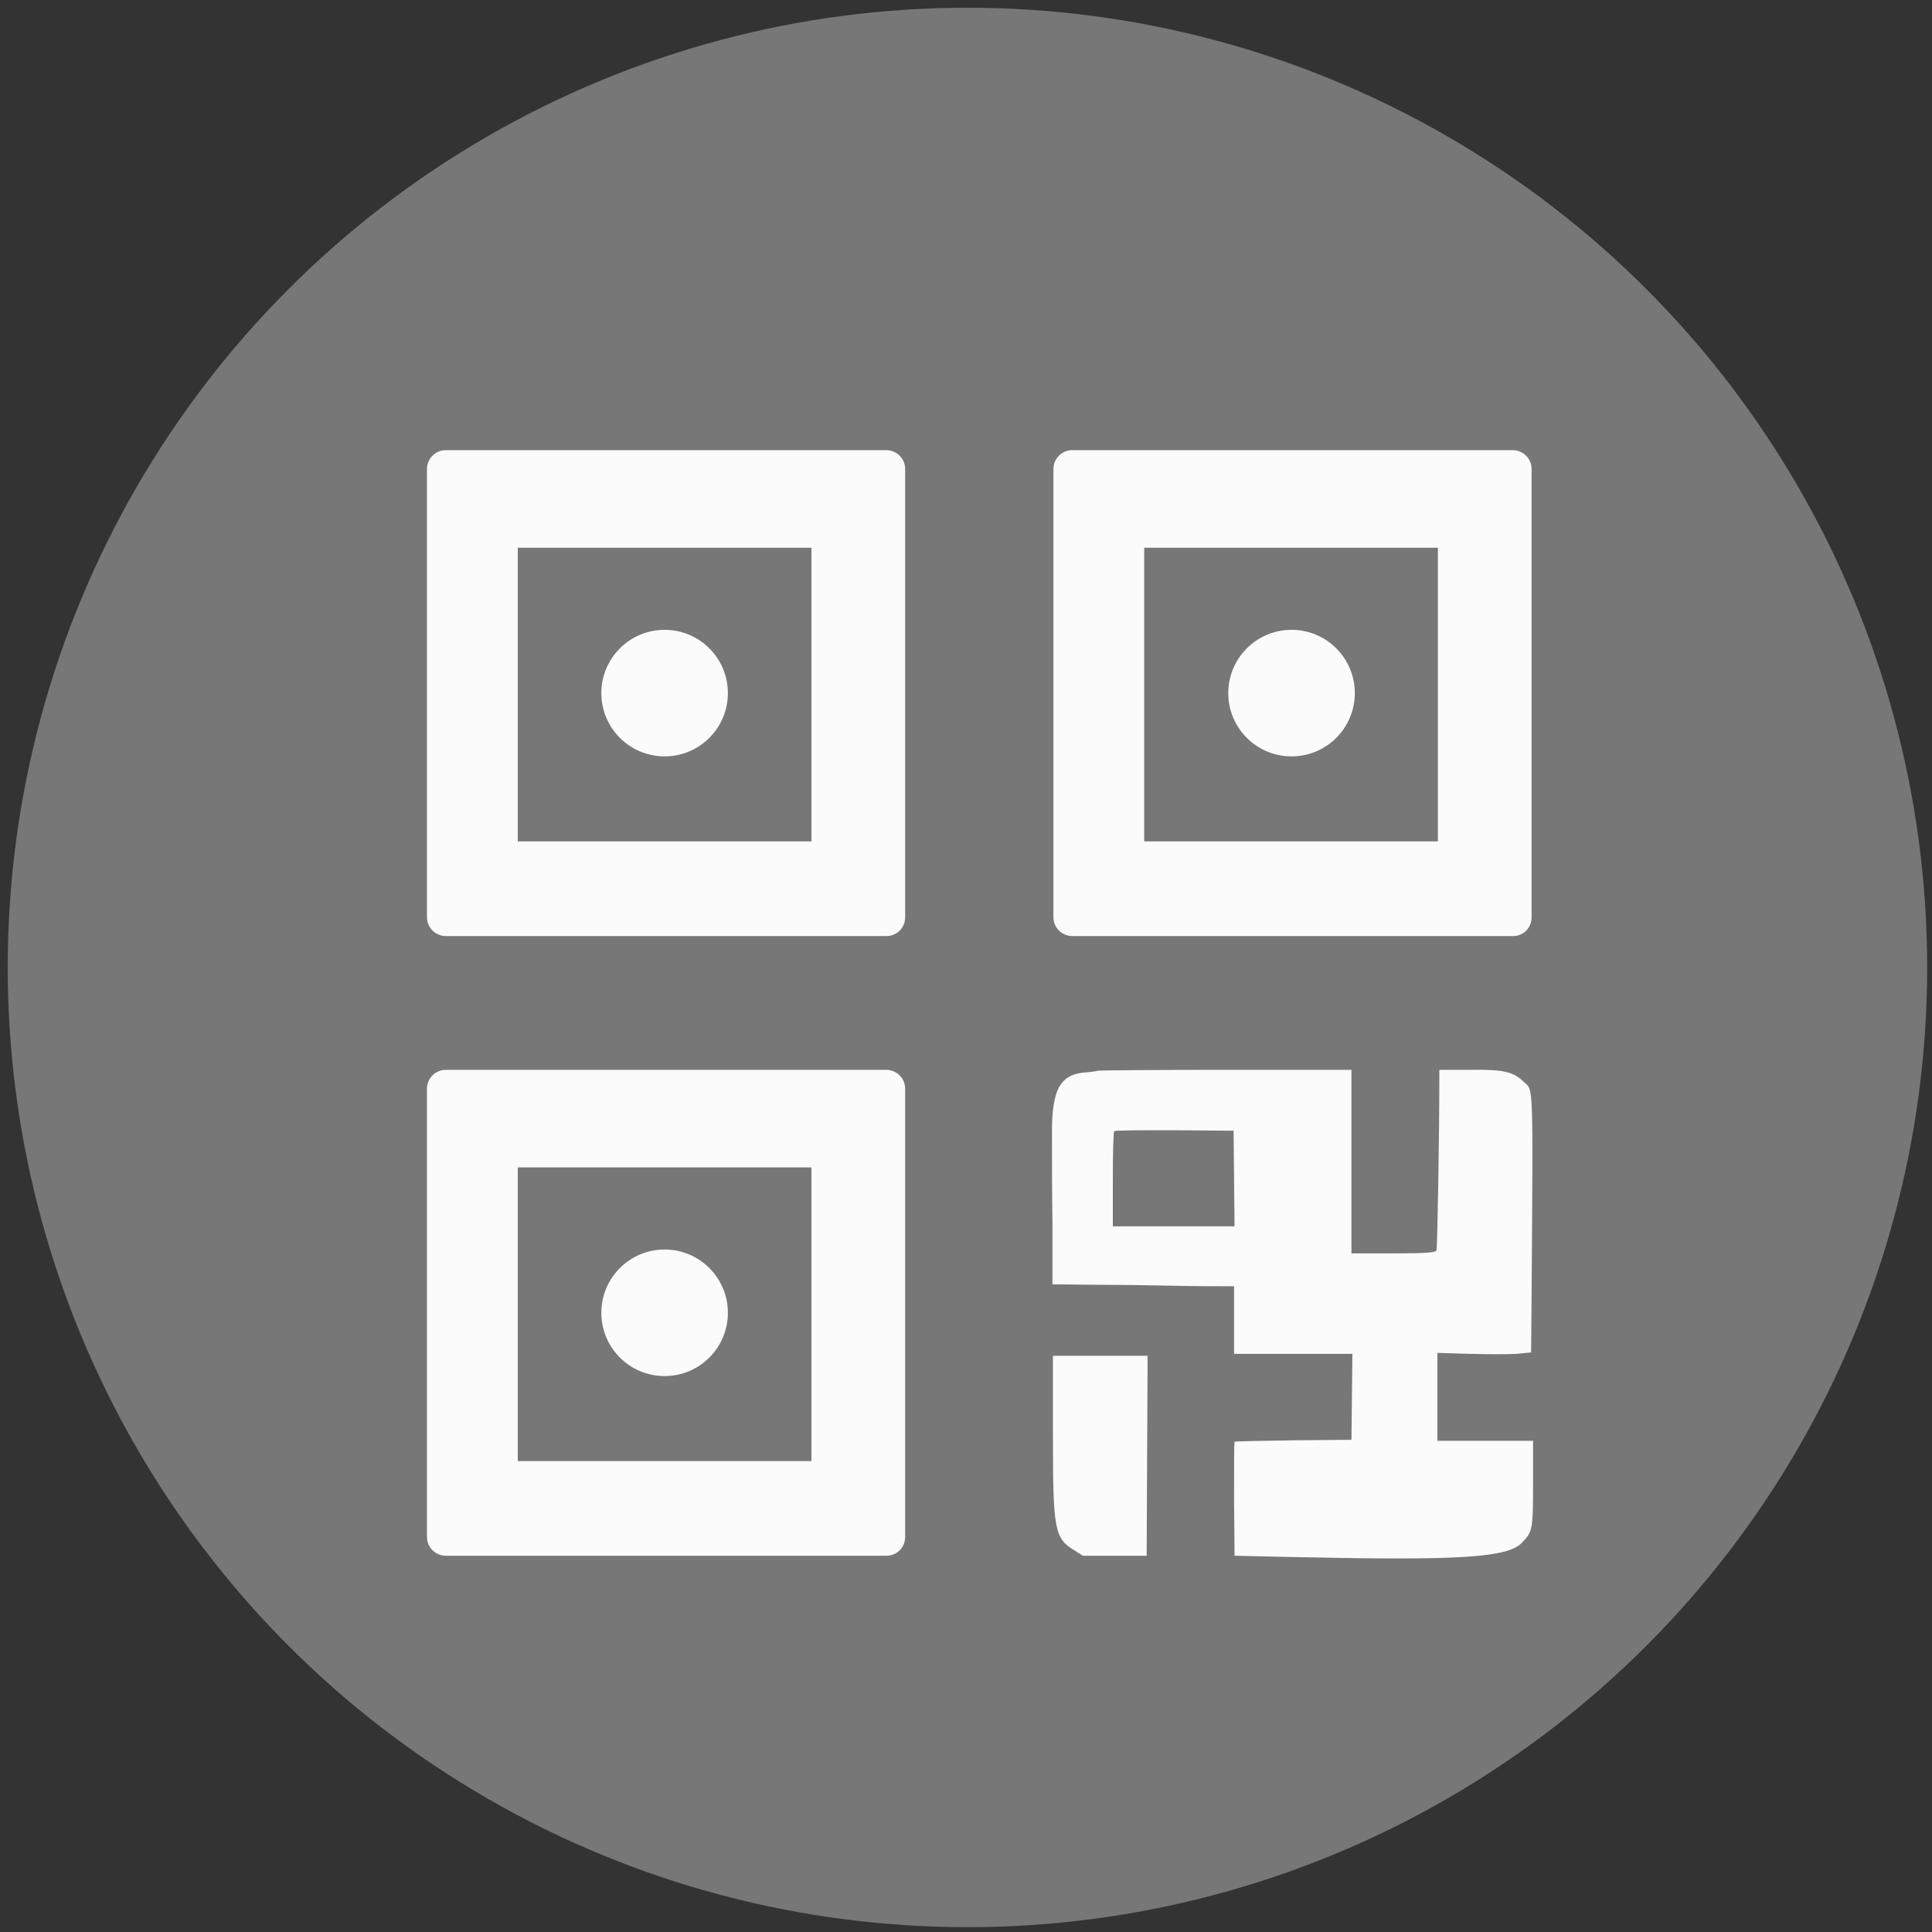
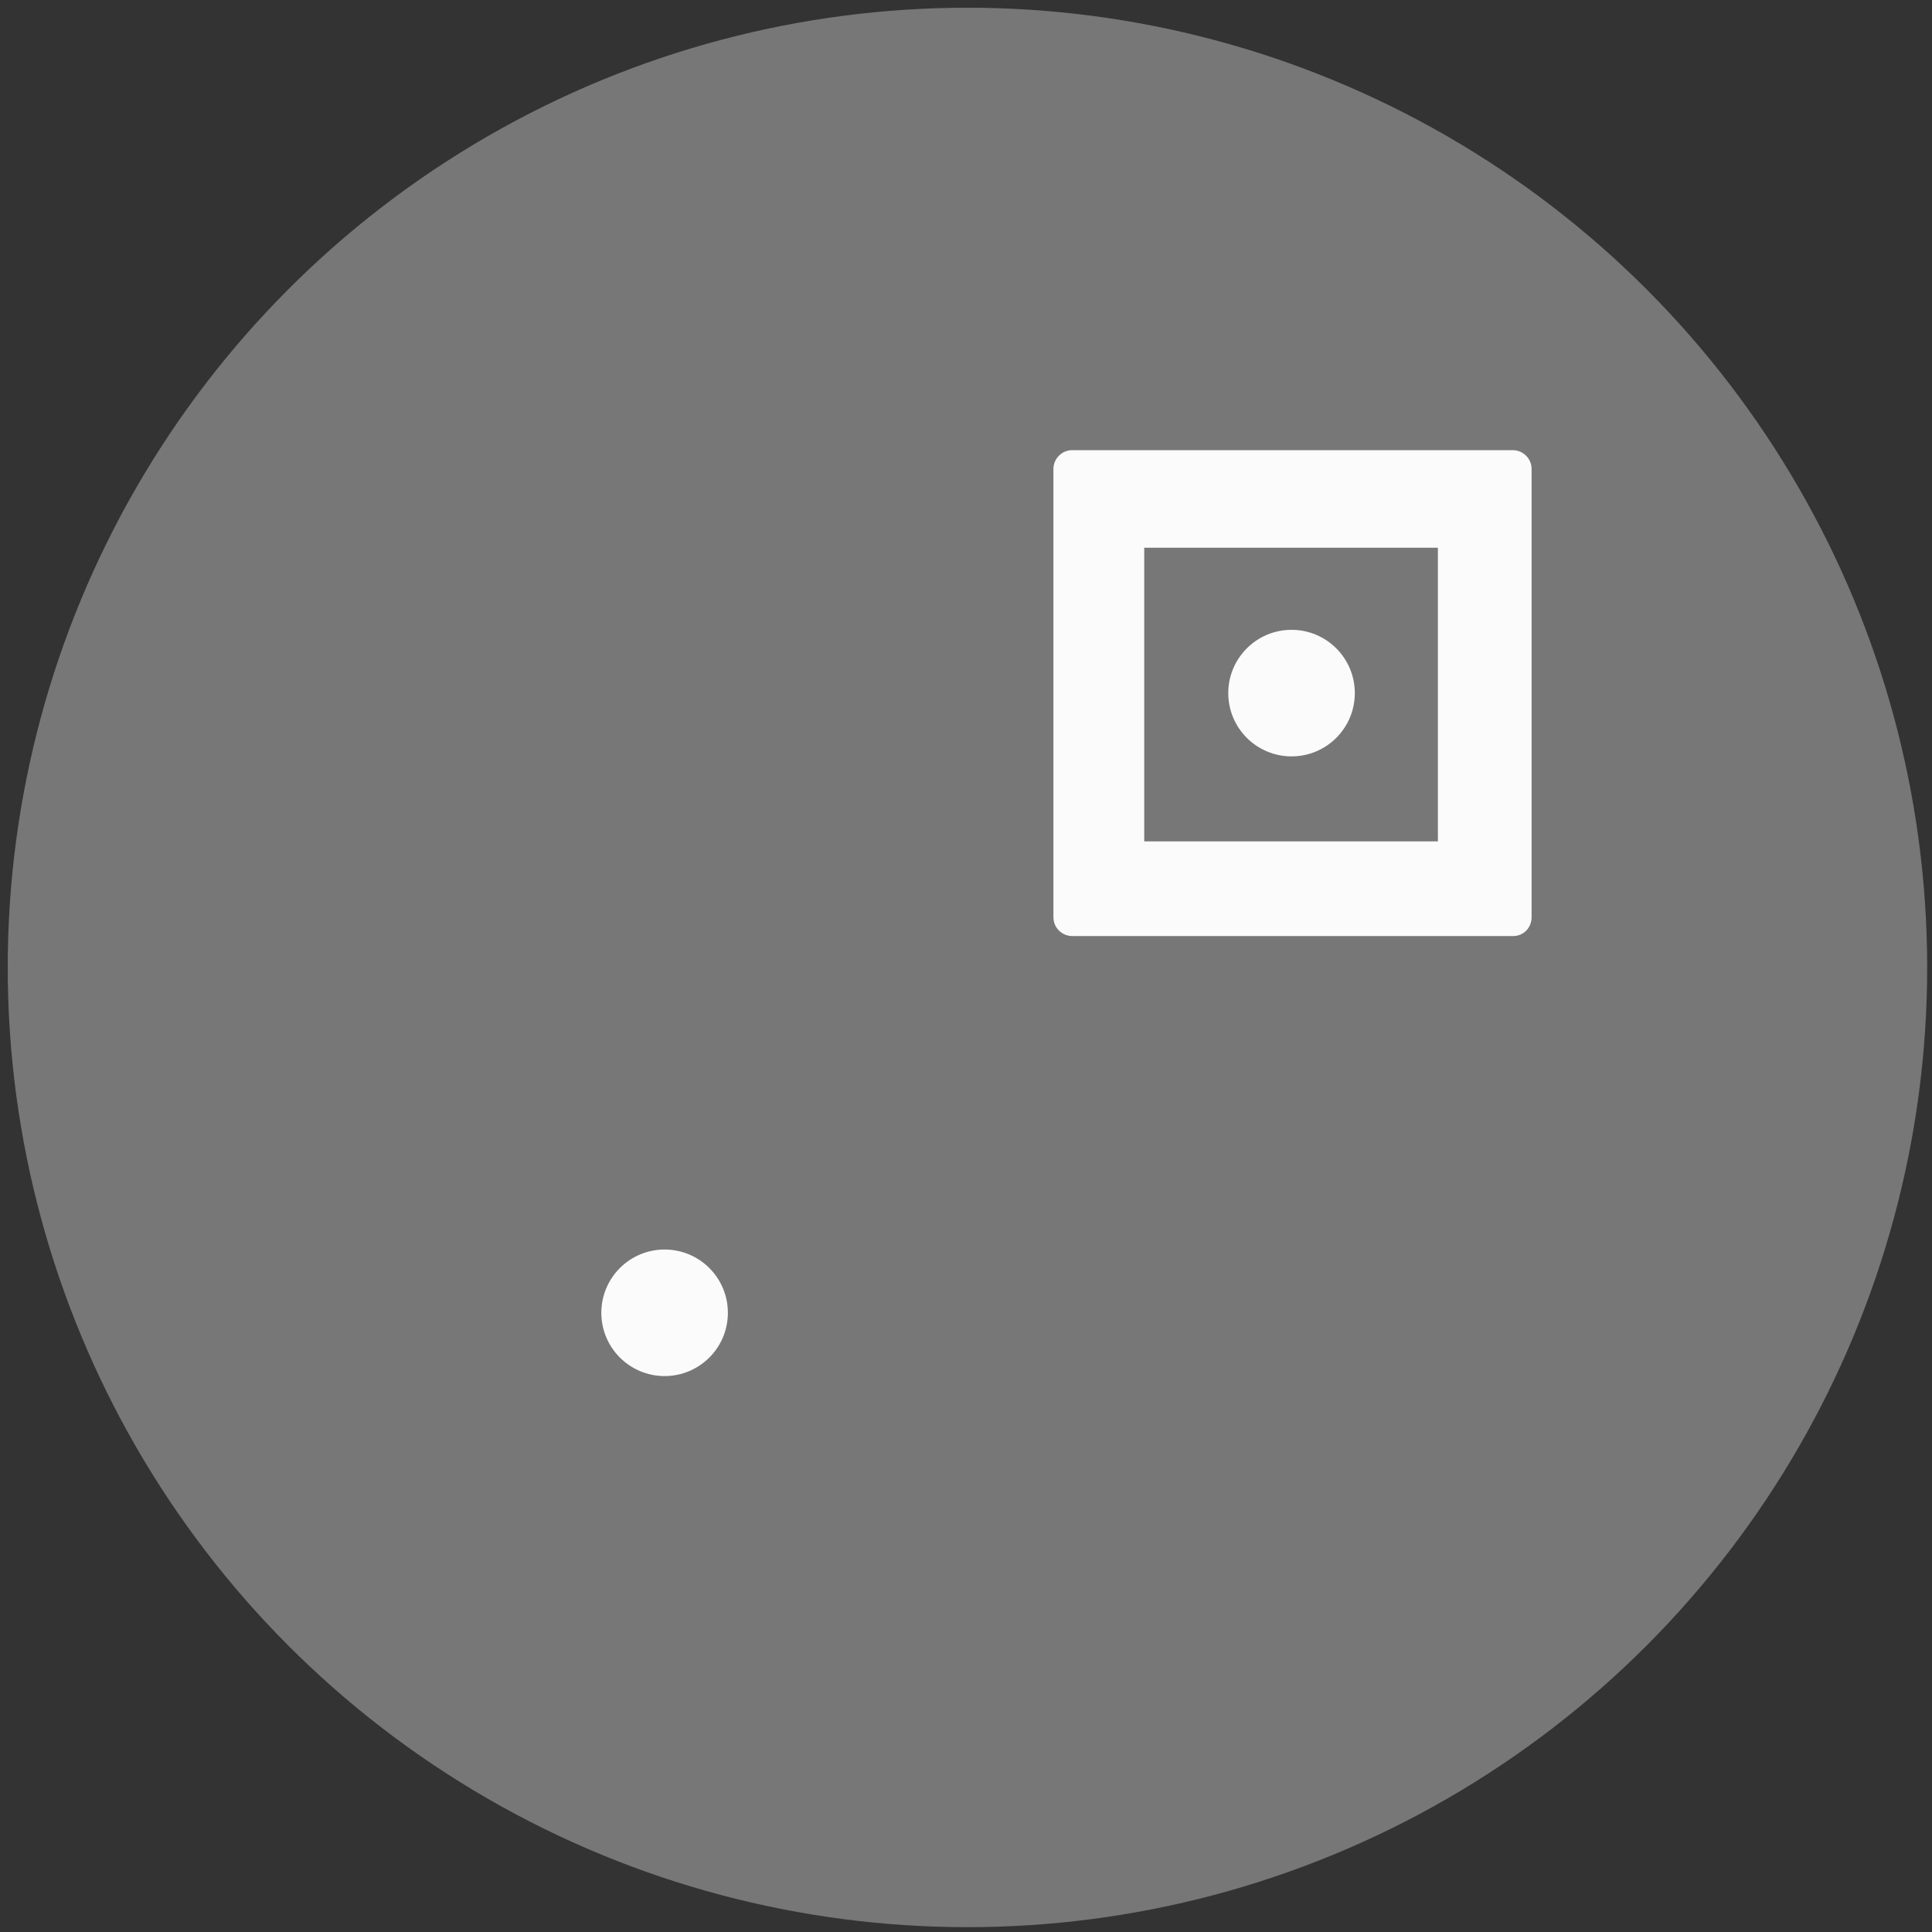
<svg xmlns="http://www.w3.org/2000/svg" version="1.1" id="svg" x="0px" y="0px" viewBox="0 0 400 400" style="enable-background:new 0 0 400 400;" xml:space="preserve">
  <rect x="0" y="0" width="400" height="400" fill="#333333" stroke="none" />
  <style type="text/css">
	.st0{fill-rule:evenodd;clip-rule:evenodd;fill:#777777;}
	.st1{fill-rule:evenodd;clip-rule:evenodd;fill:#FBFBFB;}
</style>
  <circle class="st0" cx="200.3" cy="200.3" r="198.7" />
  <g>
-     <path class="st1" d="M183.5,322.1H92.3c-2.1,0-3.9-1.7-3.9-3.9v-92.8c0-2.1,1.7-3.9,3.9-3.9h91.2c2.1,0,3.9,1.7,3.9,3.9v92.8   C187.4,320.4,185.7,322.1,183.5,322.1z" />
    <rect x="107.2" y="241.7" class="st0" width="60.8" height="60.8" />
    <circle class="st1" cx="137.6" cy="271.8" r="13.1" />
-     <path id="path0" class="st1" d="M227.1,221.7c-0.1,0.1-1,0.2-2,0.3c-5.6,0.3-7.4,3.4-7.3,13.1c0,3.4,0,11.7,0.1,18.5l0,12.3   l8.7,0.1c4.8,0,12.2,0.1,16.5,0.2c4.3,0.1,8.8,0.1,10.1,0.1l2.3,0v7v7h12.2H280l-0.1,8.9l-0.1,8.9l-12,0.1   c-6.6,0.1-12.1,0.2-12.2,0.3c-0.1,0.1-0.1,5.4-0.1,11.9l0.1,11.7l13.7,0.3c32.8,0.7,42.9,0.1,45.8-3c2.2-2.3,2.3-2.6,2.3-12.2   l0-8.9h-9.9h-9.9v-9.1v-9.1l6.7,0.2c3.7,0.1,8,0.1,9.7,0l3-0.3l0.1-11.4c0.3-45.5,0.4-42.7-1.6-44.6c-2.2-2.1-4.1-2.6-11-2.5   l-6.5,0l0,1.9c0,11.3-0.4,35.1-0.6,35.5c-0.2,0.4-1.9,0.6-8.9,0.6h-8.7v-19v-19l-26.2,0C239.1,221.5,227.2,221.6,227.1,221.7    M255.5,244l0.1,9.9H243h-12.6v-9.7c0-5.4,0.1-9.9,0.3-10c0.2-0.2,5.8-0.2,12.5-0.2l12.2,0.1L255.5,244 M218,296.8   c0,19.9,0.3,21.6,4.3,24.1l1.9,1.2h6.6h6.6l0.1-20.7l0.1-20.7h-9.8H218L218,296.8" />
-     <path class="st1" d="M183.5,193.8H92.3c-2.1,0-3.9-1.7-3.9-3.9V97.1c0-2.1,1.7-3.9,3.9-3.9h91.2c2.1,0,3.9,1.7,3.9,3.9v92.8   C187.4,192.1,185.7,193.8,183.5,193.8z" />
-     <rect x="107.2" y="113.4" class="st0" width="60.8" height="60.8" />
-     <circle class="st1" cx="137.6" cy="143.5" r="13.1" />
    <path class="st1" d="M313.3,193.8H222c-2.1,0-3.9-1.7-3.9-3.9V97.1c0-2.1,1.7-3.9,3.9-3.9h91.2c2.1,0,3.9,1.7,3.9,3.9v92.8   C317.1,192.1,315.4,193.8,313.3,193.8z" />
    <rect x="236.9" y="113.4" class="st0" width="60.8" height="60.8" />
    <circle class="st1" cx="267.4" cy="143.5" r="13.1" />
  </g>
</svg>